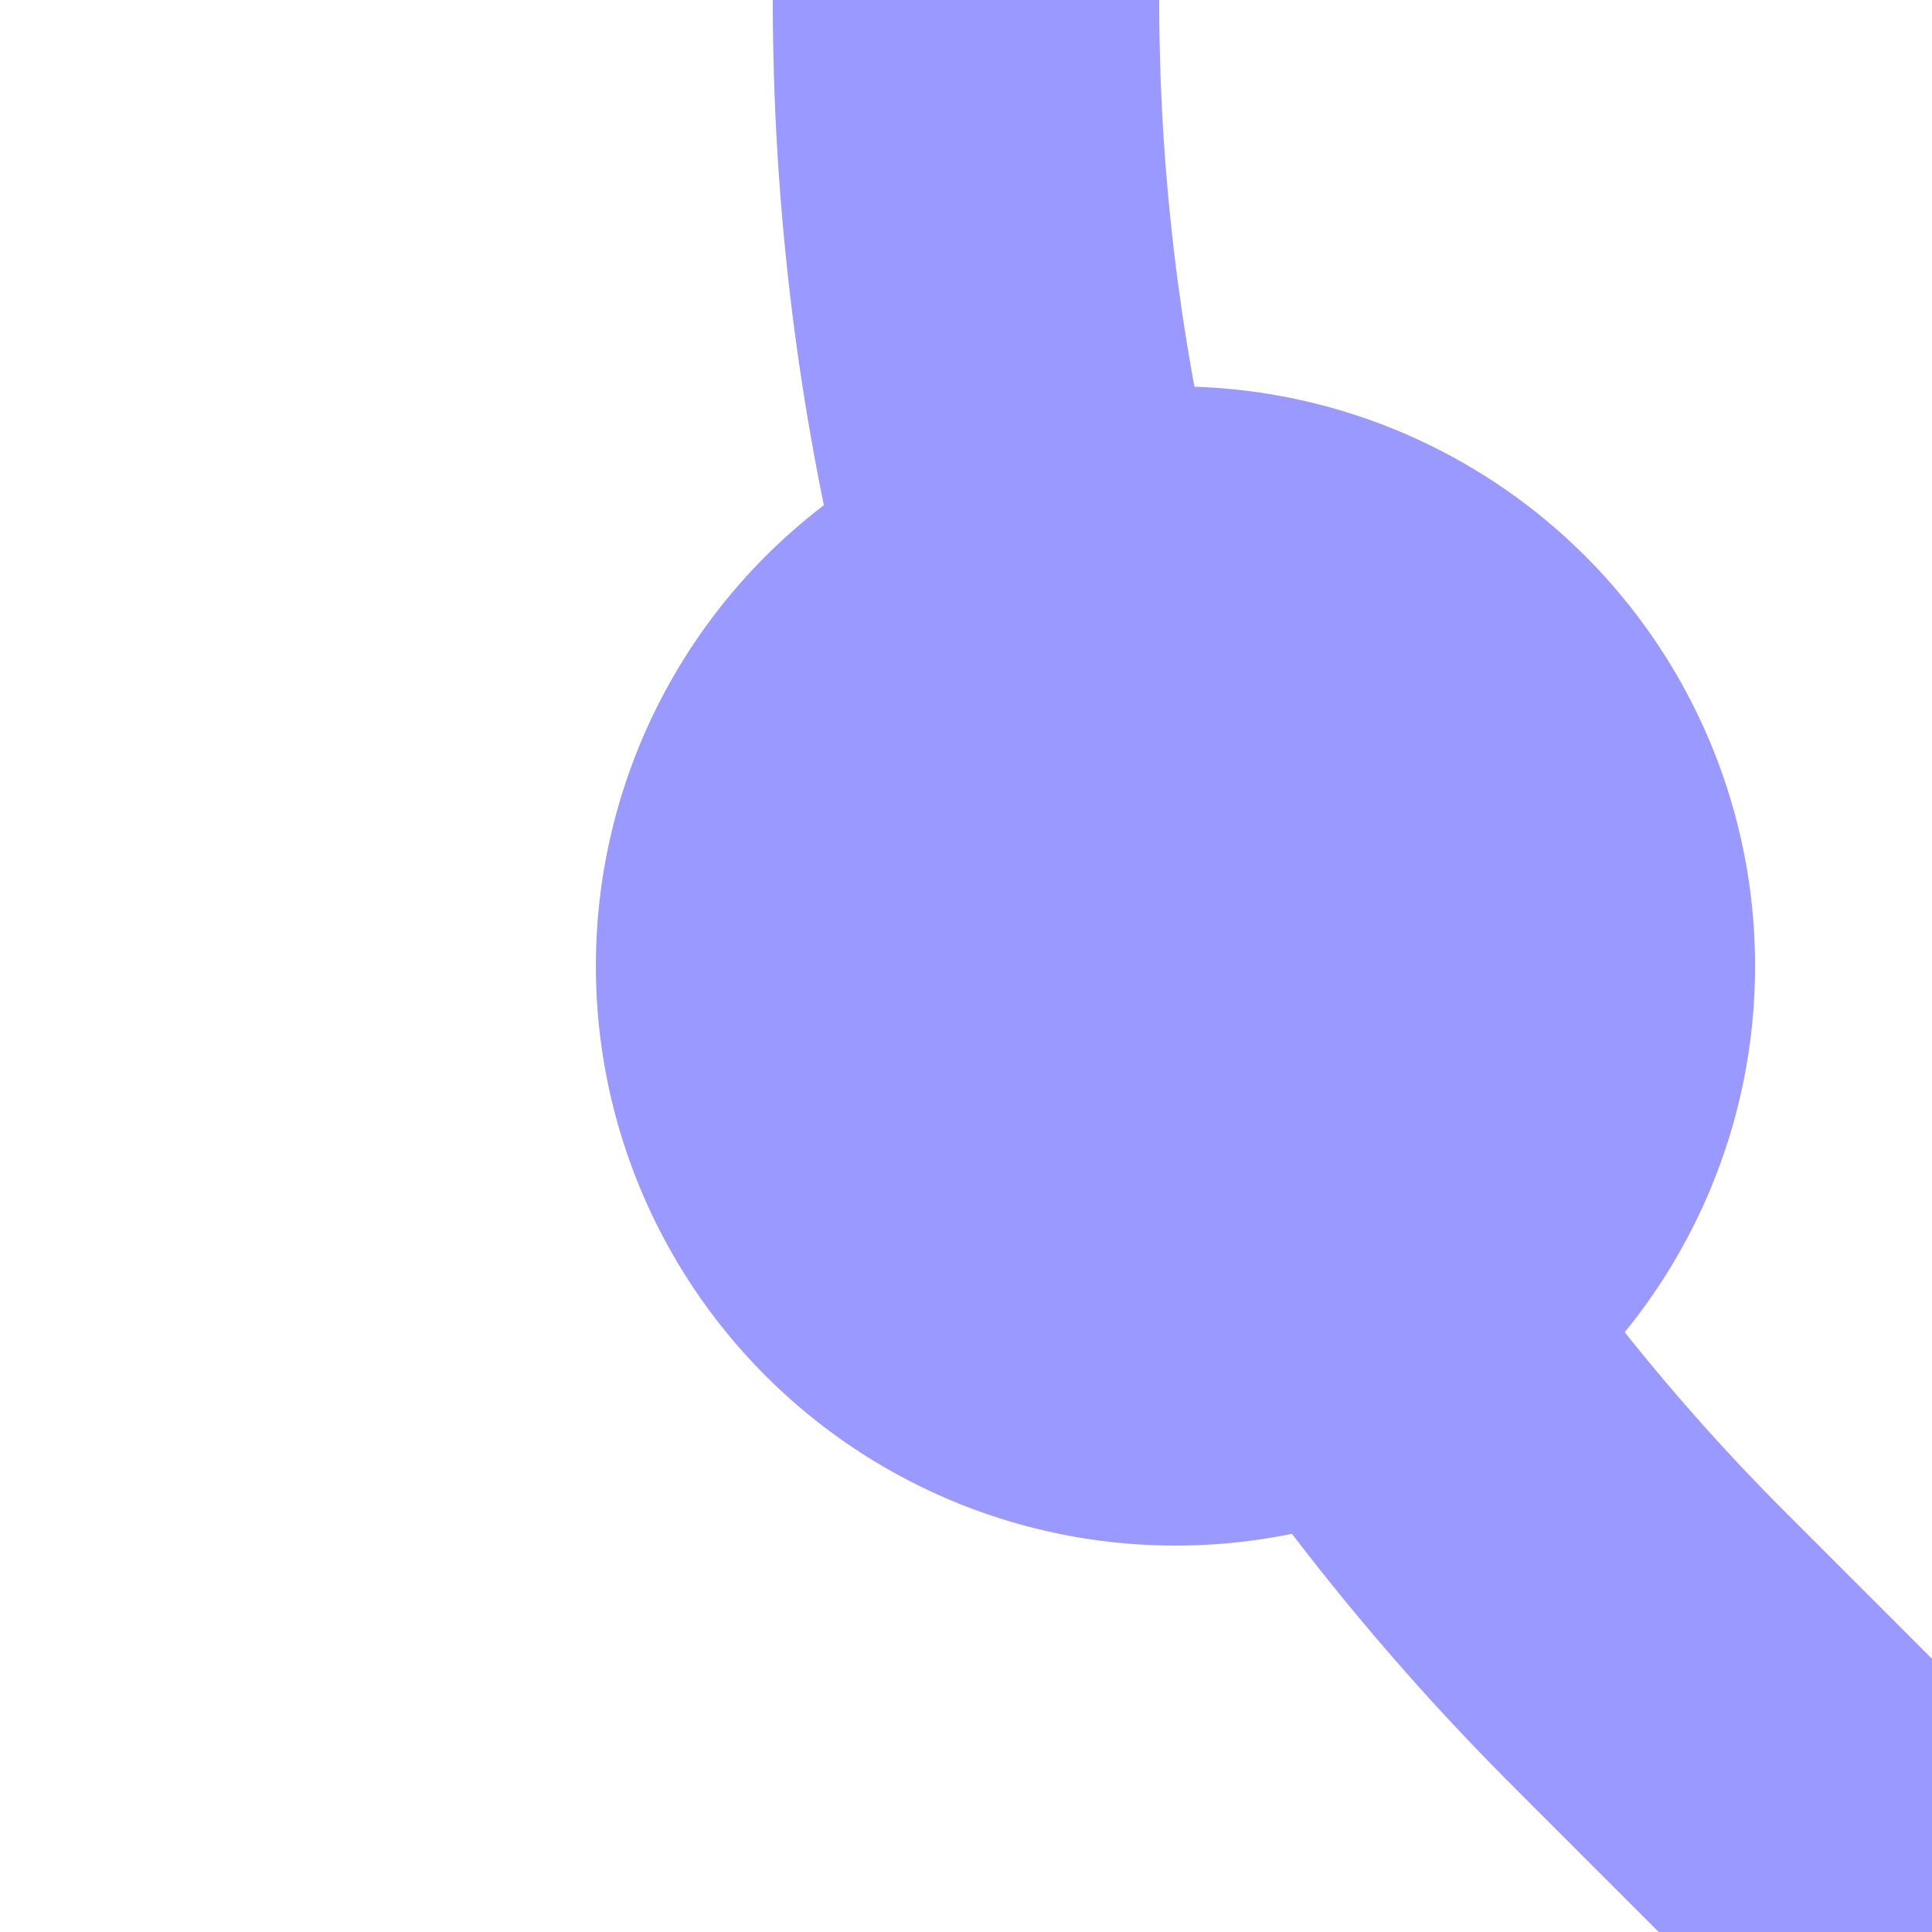
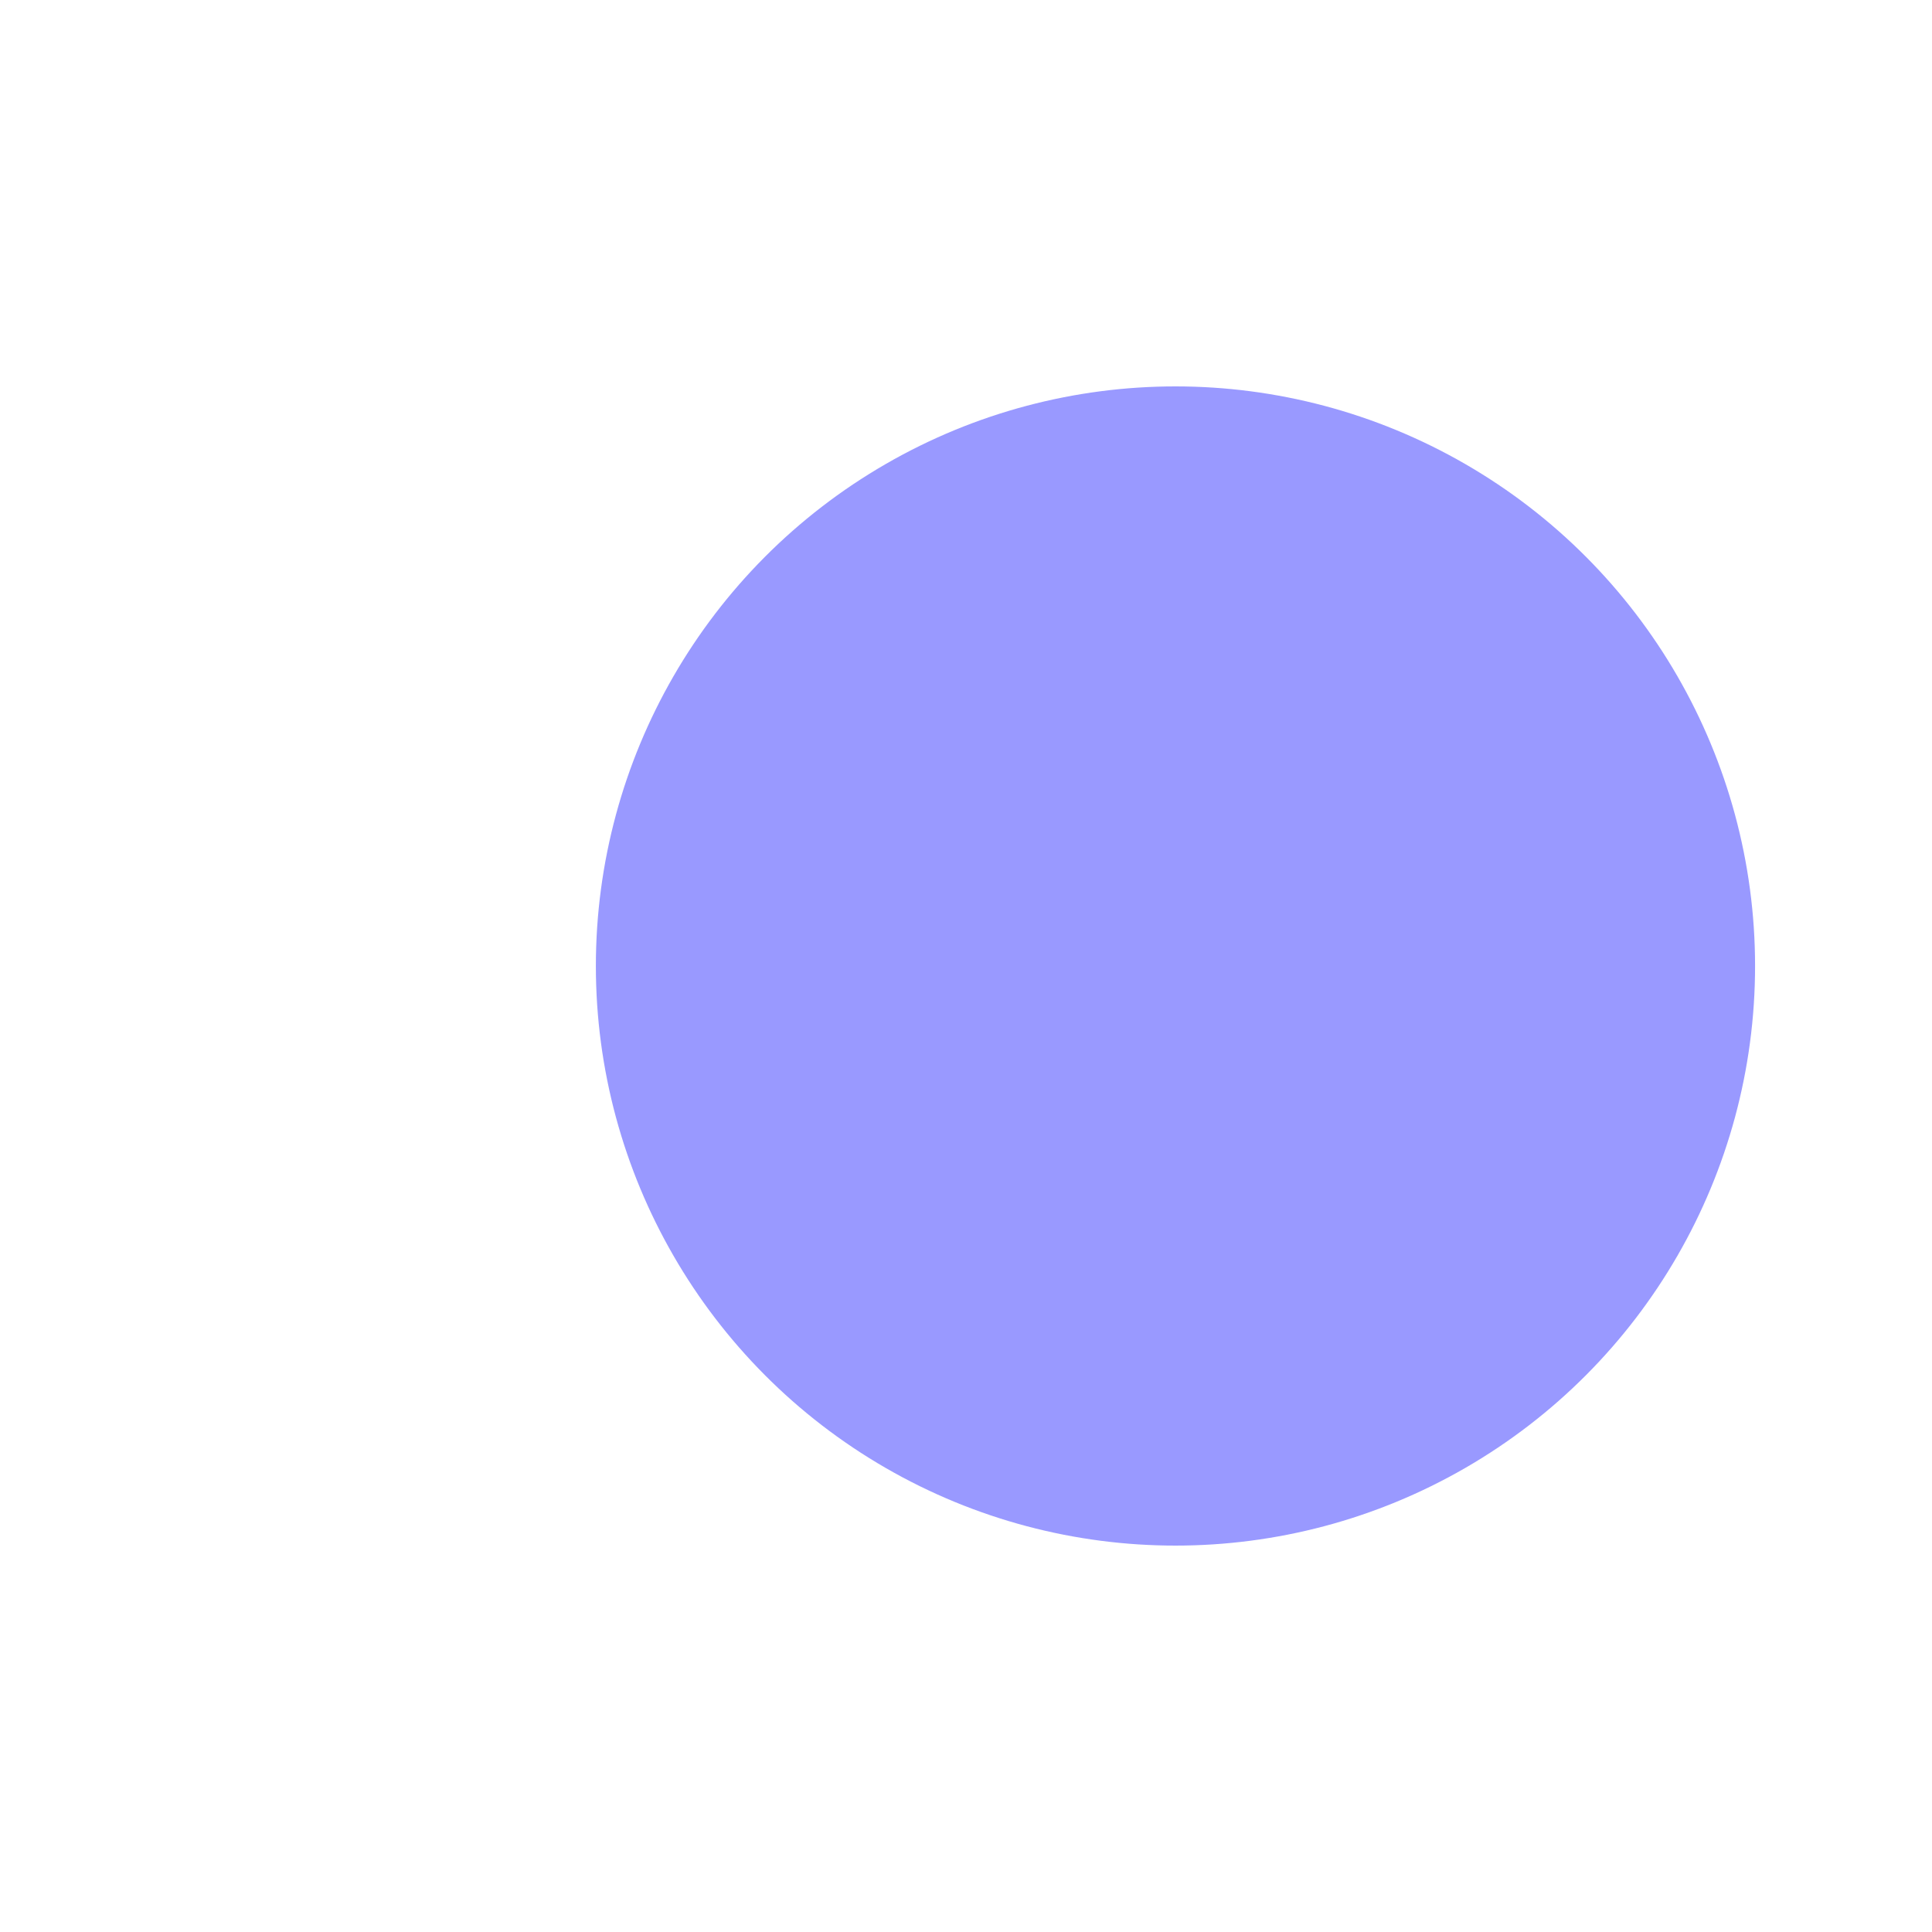
<svg xmlns="http://www.w3.org/2000/svg" width="500" height="500">
  <title>BHF2 lavender</title>
-   <path stroke="#9999FF" d="M 500,500 426.78,426.78 A 603.55,603.55 0 0 1 250,0" stroke-width="100" fill="none" />
  <circle fill="#9999FF" cx="304.21" cy="250" r="150" />
</svg>